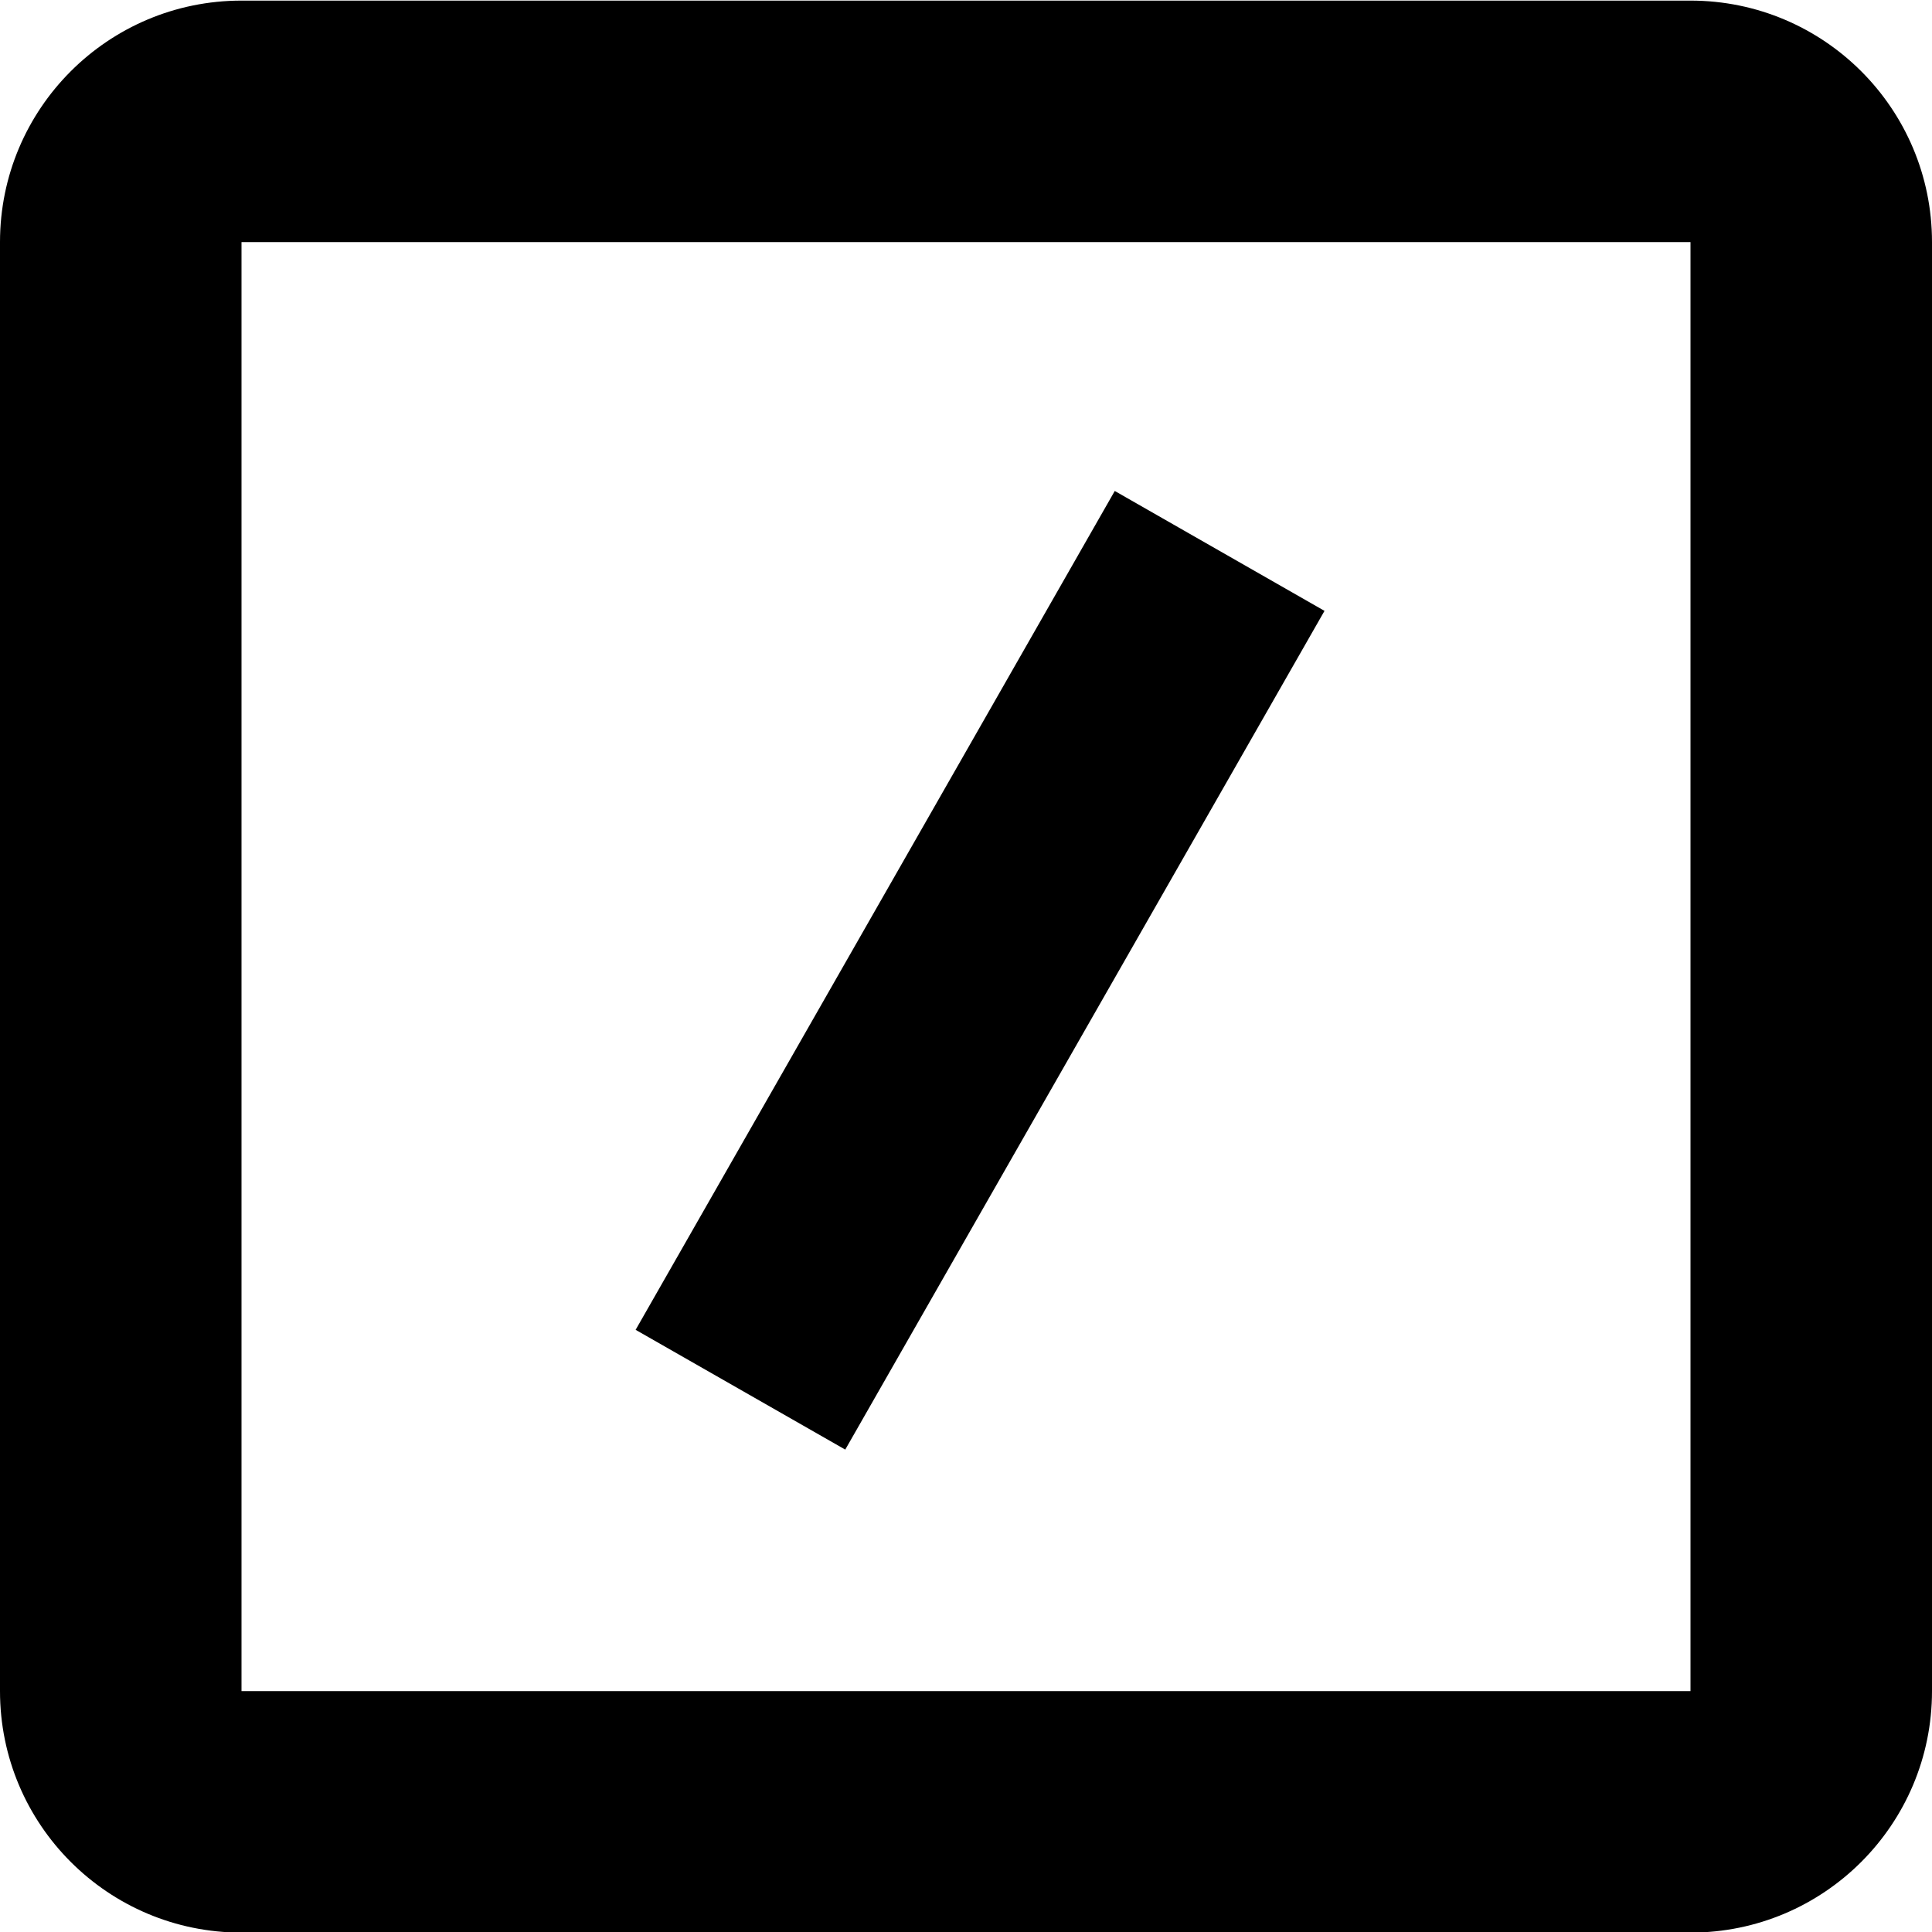
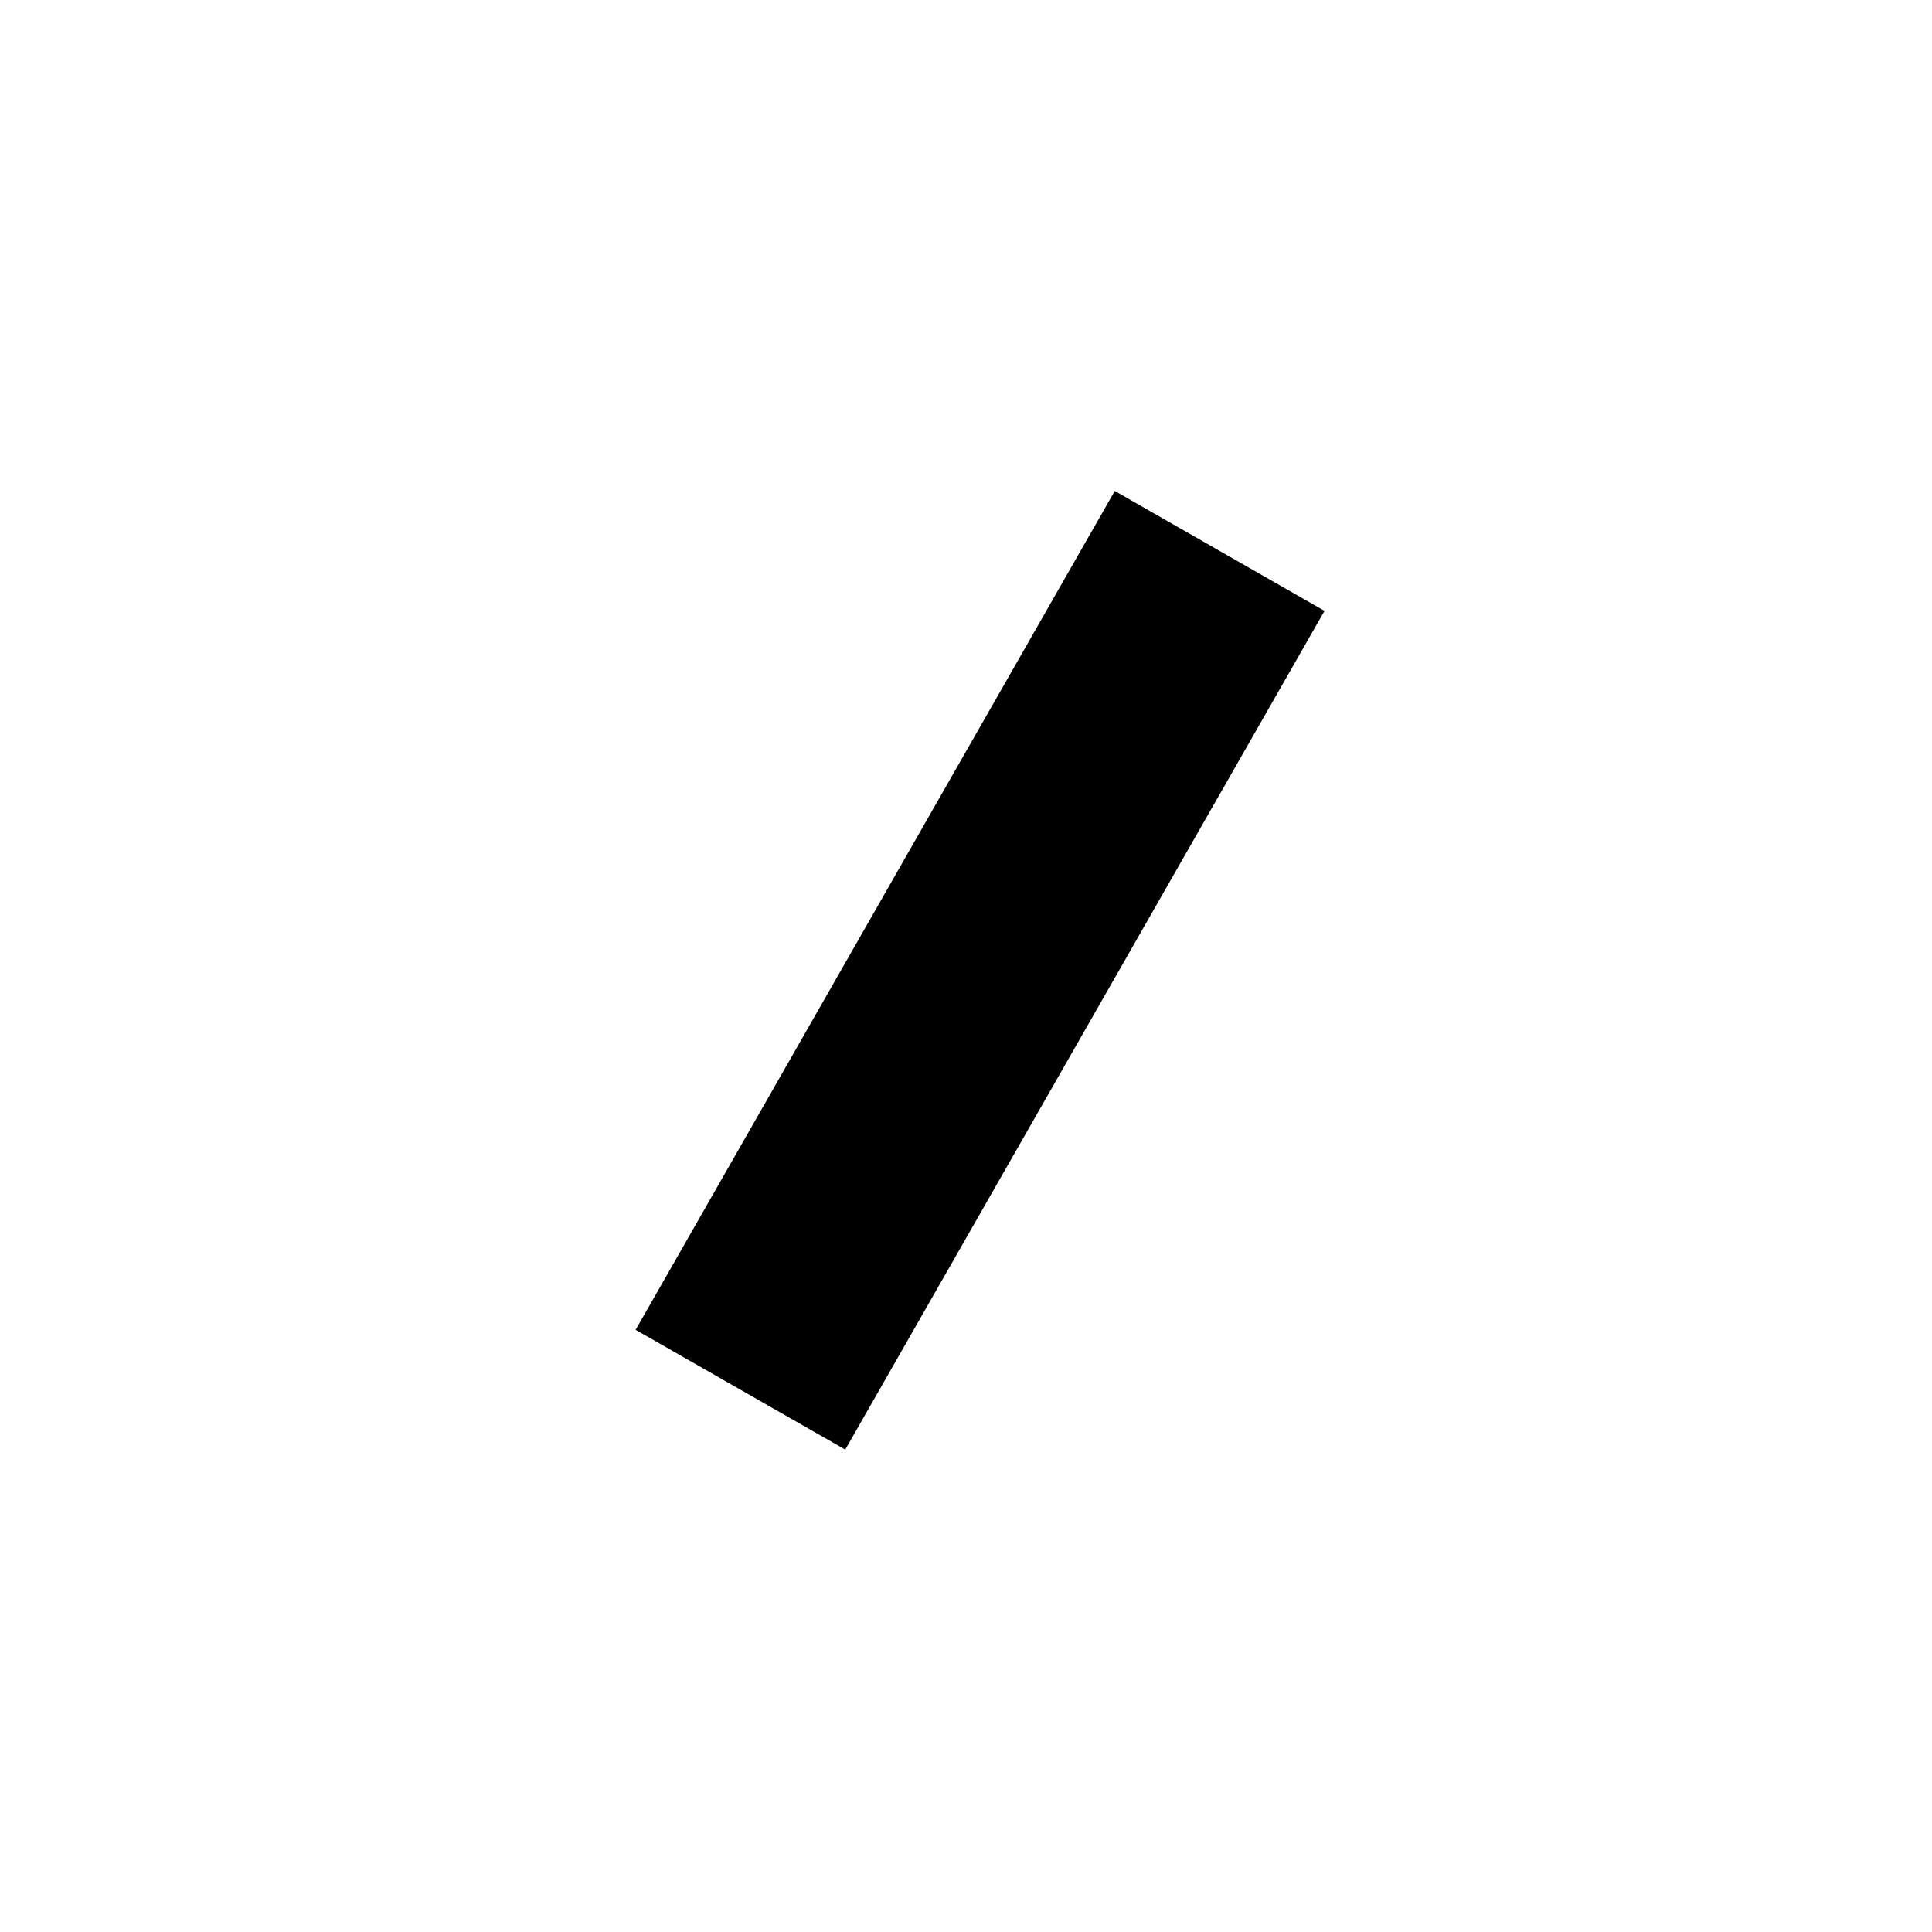
<svg xmlns="http://www.w3.org/2000/svg" viewBox="0 0 16 16">
  <path d="M10.969 5.059L7 12.005L5.264 11.013L9.232 4.066L10.969 5.059Z" class="filled no-stroke" />
-   <path d="M14 0.005C15.105 0.005 16 0.9 16 2.005V14.005C16 15.11 15.105 16.005 14 16.005H2C0.895 16.005 2.41596e-08 15.11 0 14.005V2.005C1.9328e-07 0.9 0.895 0.005 2 0.005H14ZM2 14.005H14V2.005H2V14.005Z" class="filled no-stroke" />
</svg>